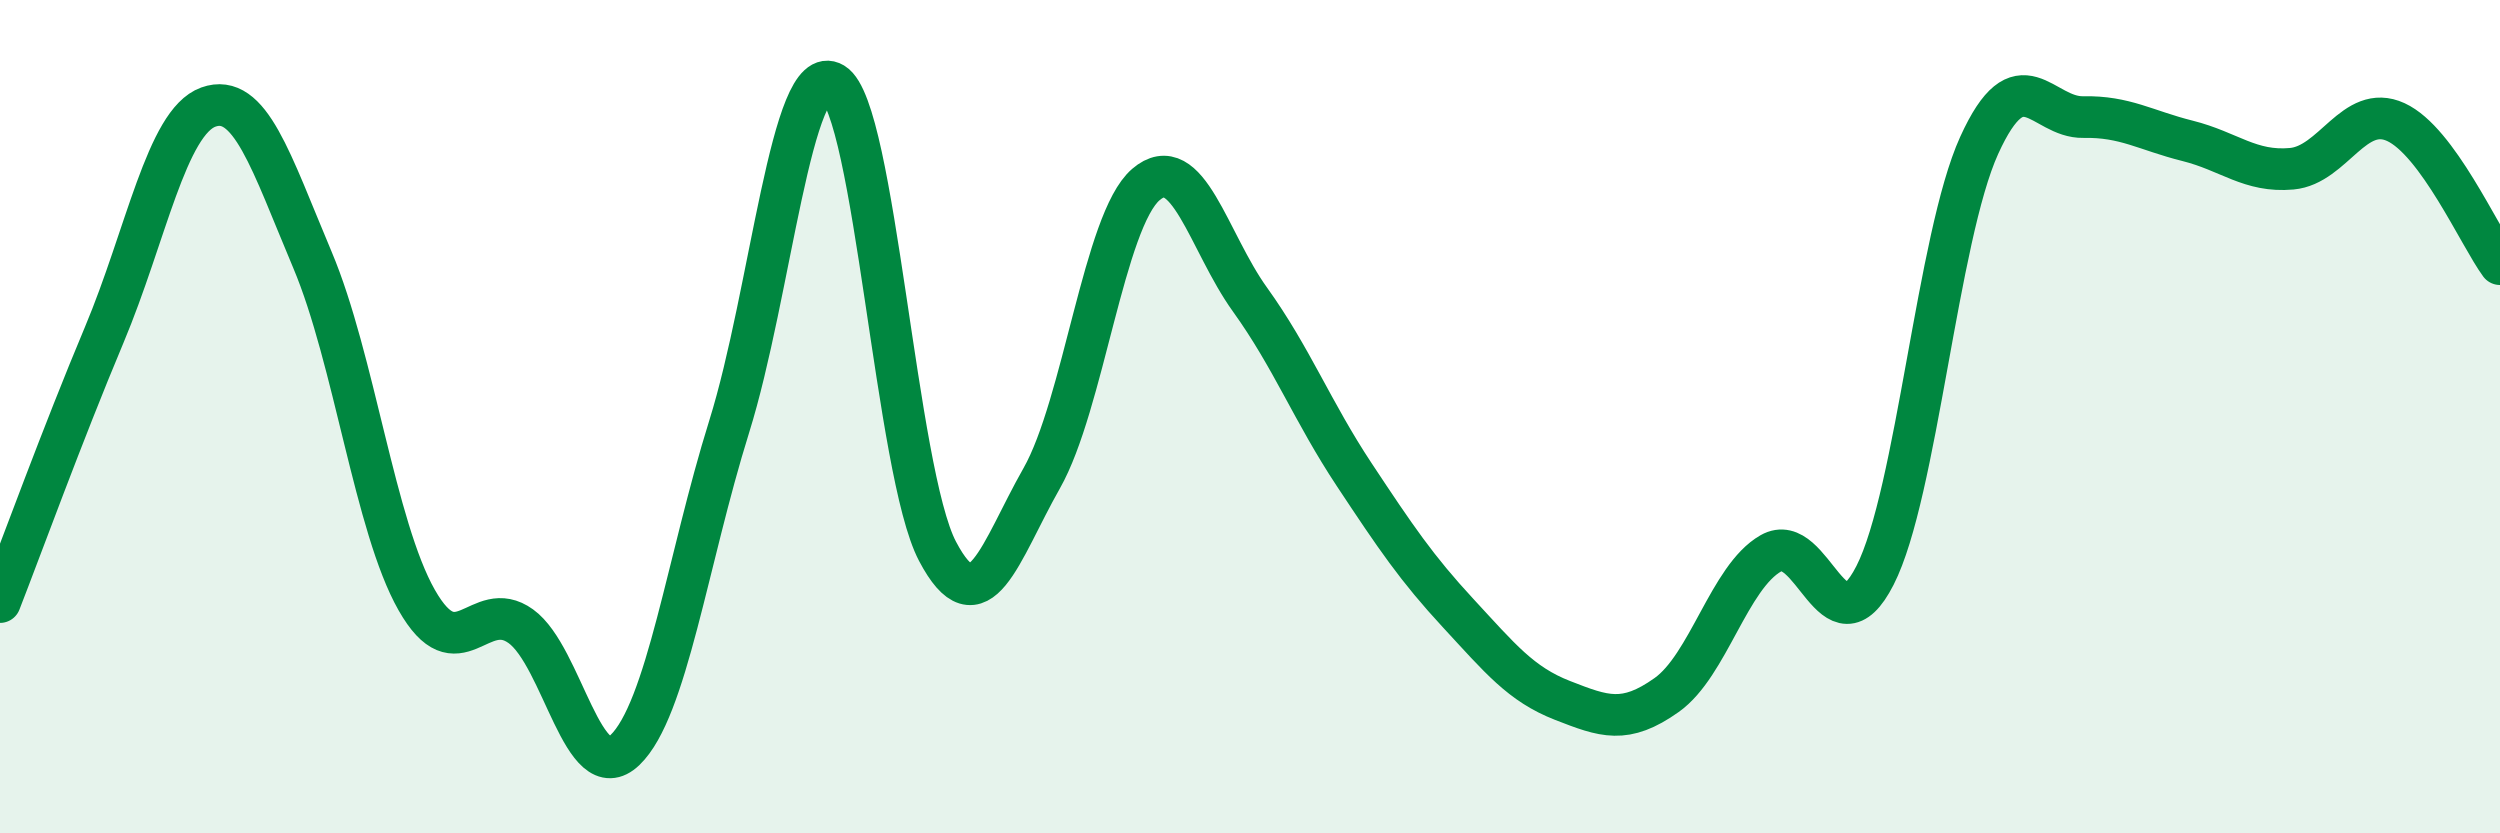
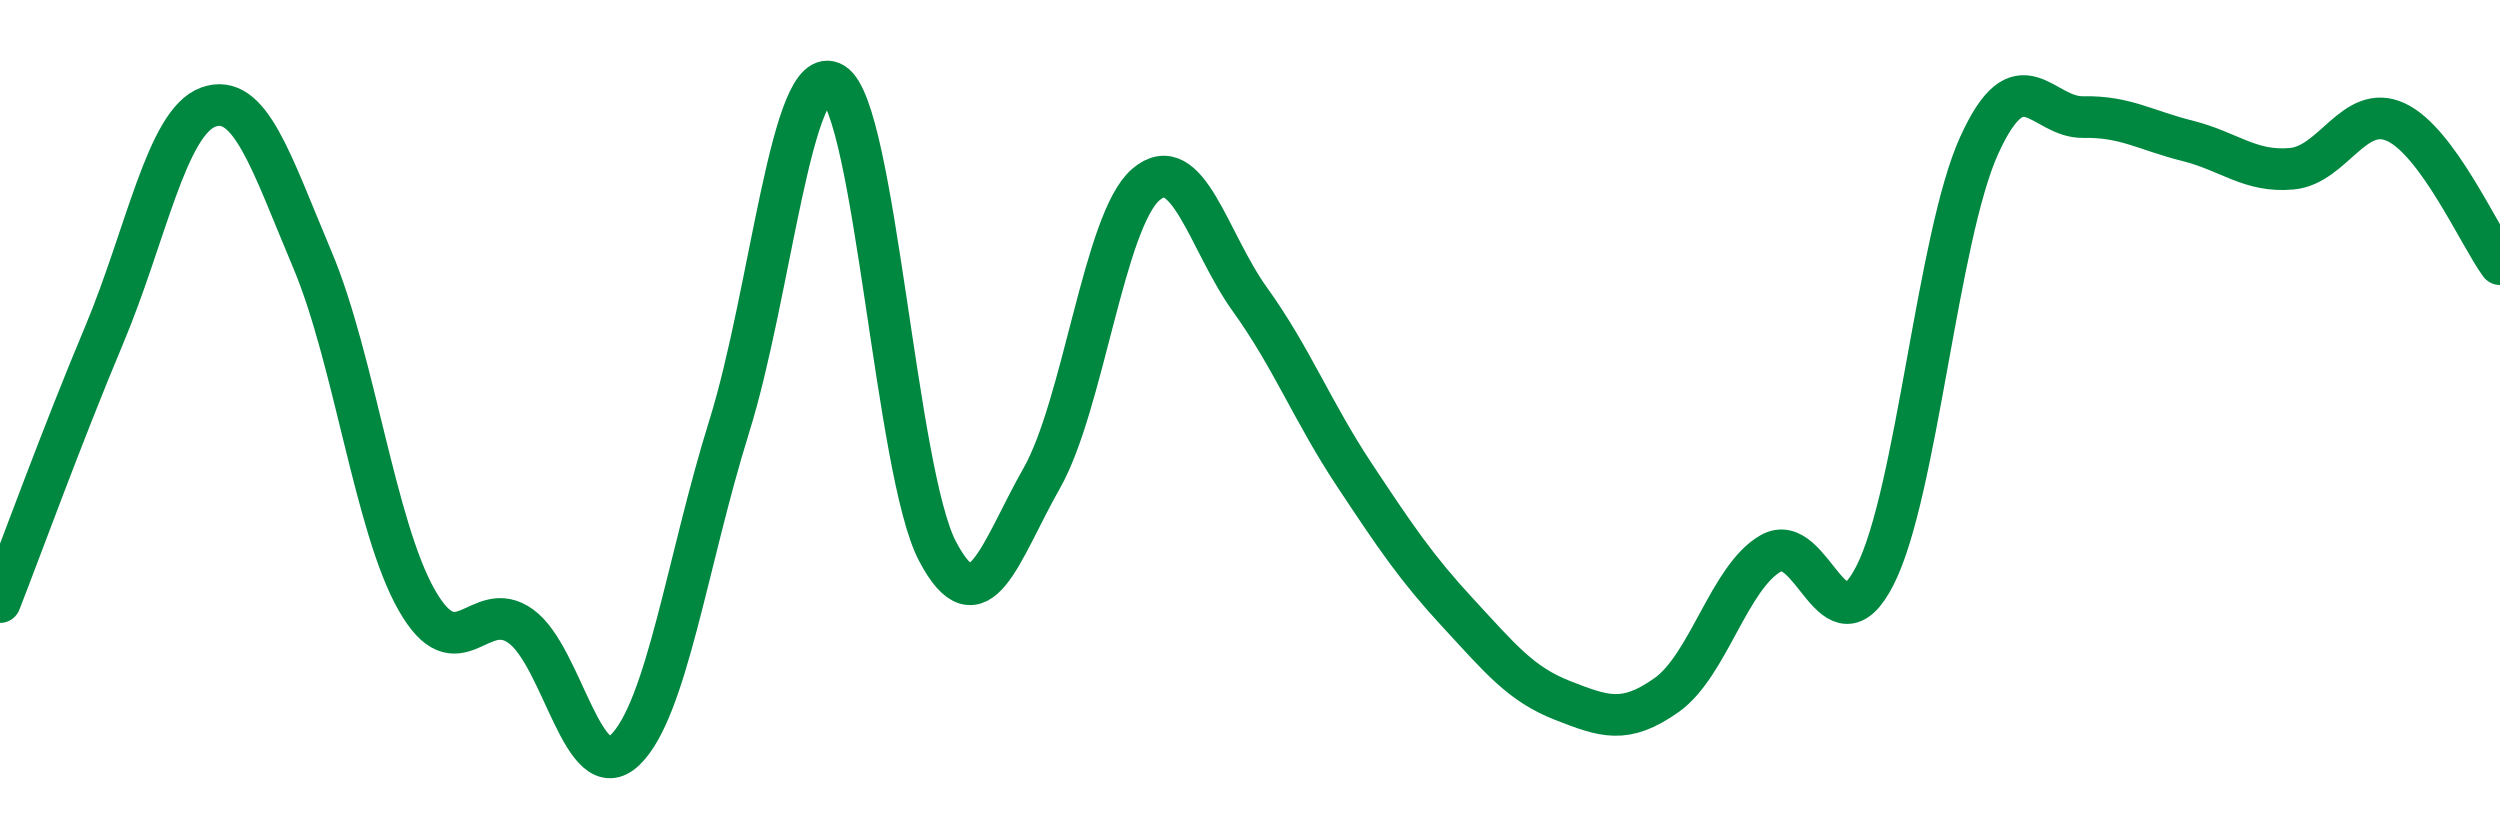
<svg xmlns="http://www.w3.org/2000/svg" width="60" height="20" viewBox="0 0 60 20">
-   <path d="M 0,14.45 C 0.5,13.17 1.5,10.42 2.5,8.04 C 3.5,5.66 4,2.93 5,2.57 C 6,2.21 6.5,3.87 7.5,6.24 C 8.5,8.61 9,12.64 10,14.4 C 11,16.16 11.5,14.31 12.5,15.03 C 13.5,15.75 14,18.96 15,18 C 16,17.04 16.5,13.44 17.5,10.24 C 18.5,7.04 19,1.4 20,2 C 21,2.6 21.5,11.33 22.5,13.23 C 23.5,15.13 24,13.24 25,11.48 C 26,9.72 26.5,5.29 27.5,4.43 C 28.5,3.57 29,5.8 30,7.19 C 31,8.58 31.5,9.88 32.5,11.39 C 33.5,12.9 34,13.64 35,14.72 C 36,15.8 36.5,16.42 37.5,16.81 C 38.5,17.2 39,17.39 40,16.68 C 41,15.97 41.5,13.85 42.5,13.28 C 43.5,12.71 44,15.77 45,13.81 C 46,11.85 46.5,5.69 47.5,3.49 C 48.5,1.29 49,2.83 50,2.81 C 51,2.79 51.5,3.13 52.5,3.38 C 53.5,3.63 54,4.14 55,4.05 C 56,3.96 56.5,2.47 57.5,2.93 C 58.5,3.39 59.5,5.66 60,6.34L60 20L0 20Z" fill="#008740" opacity="0.1" stroke-linecap="round" stroke-linejoin="round" />
  <path d="M 0,14.45 C 0.5,13.17 1.5,10.42 2.5,8.04 C 3.5,5.66 4,2.93 5,2.57 C 6,2.21 6.5,3.87 7.5,6.24 C 8.5,8.61 9,12.64 10,14.4 C 11,16.16 11.5,14.31 12.5,15.03 C 13.5,15.75 14,18.96 15,18 C 16,17.04 16.5,13.44 17.5,10.24 C 18.5,7.04 19,1.4 20,2 C 21,2.6 21.5,11.33 22.5,13.23 C 23.5,15.13 24,13.24 25,11.48 C 26,9.72 26.5,5.29 27.5,4.43 C 28.5,3.57 29,5.8 30,7.19 C 31,8.58 31.5,9.88 32.5,11.39 C 33.5,12.9 34,13.64 35,14.72 C 36,15.8 36.5,16.42 37.5,16.81 C 38.5,17.2 39,17.39 40,16.68 C 41,15.97 41.5,13.85 42.5,13.28 C 43.5,12.71 44,15.77 45,13.81 C 46,11.85 46.5,5.69 47.5,3.49 C 48.5,1.29 49,2.83 50,2.81 C 51,2.79 51.5,3.13 52.5,3.38 C 53.5,3.63 54,4.14 55,4.05 C 56,3.96 56.5,2.47 57.5,2.93 C 58.5,3.39 59.5,5.66 60,6.34" stroke="#008740" stroke-width="1" fill="none" stroke-linecap="round" stroke-linejoin="round" />
</svg>